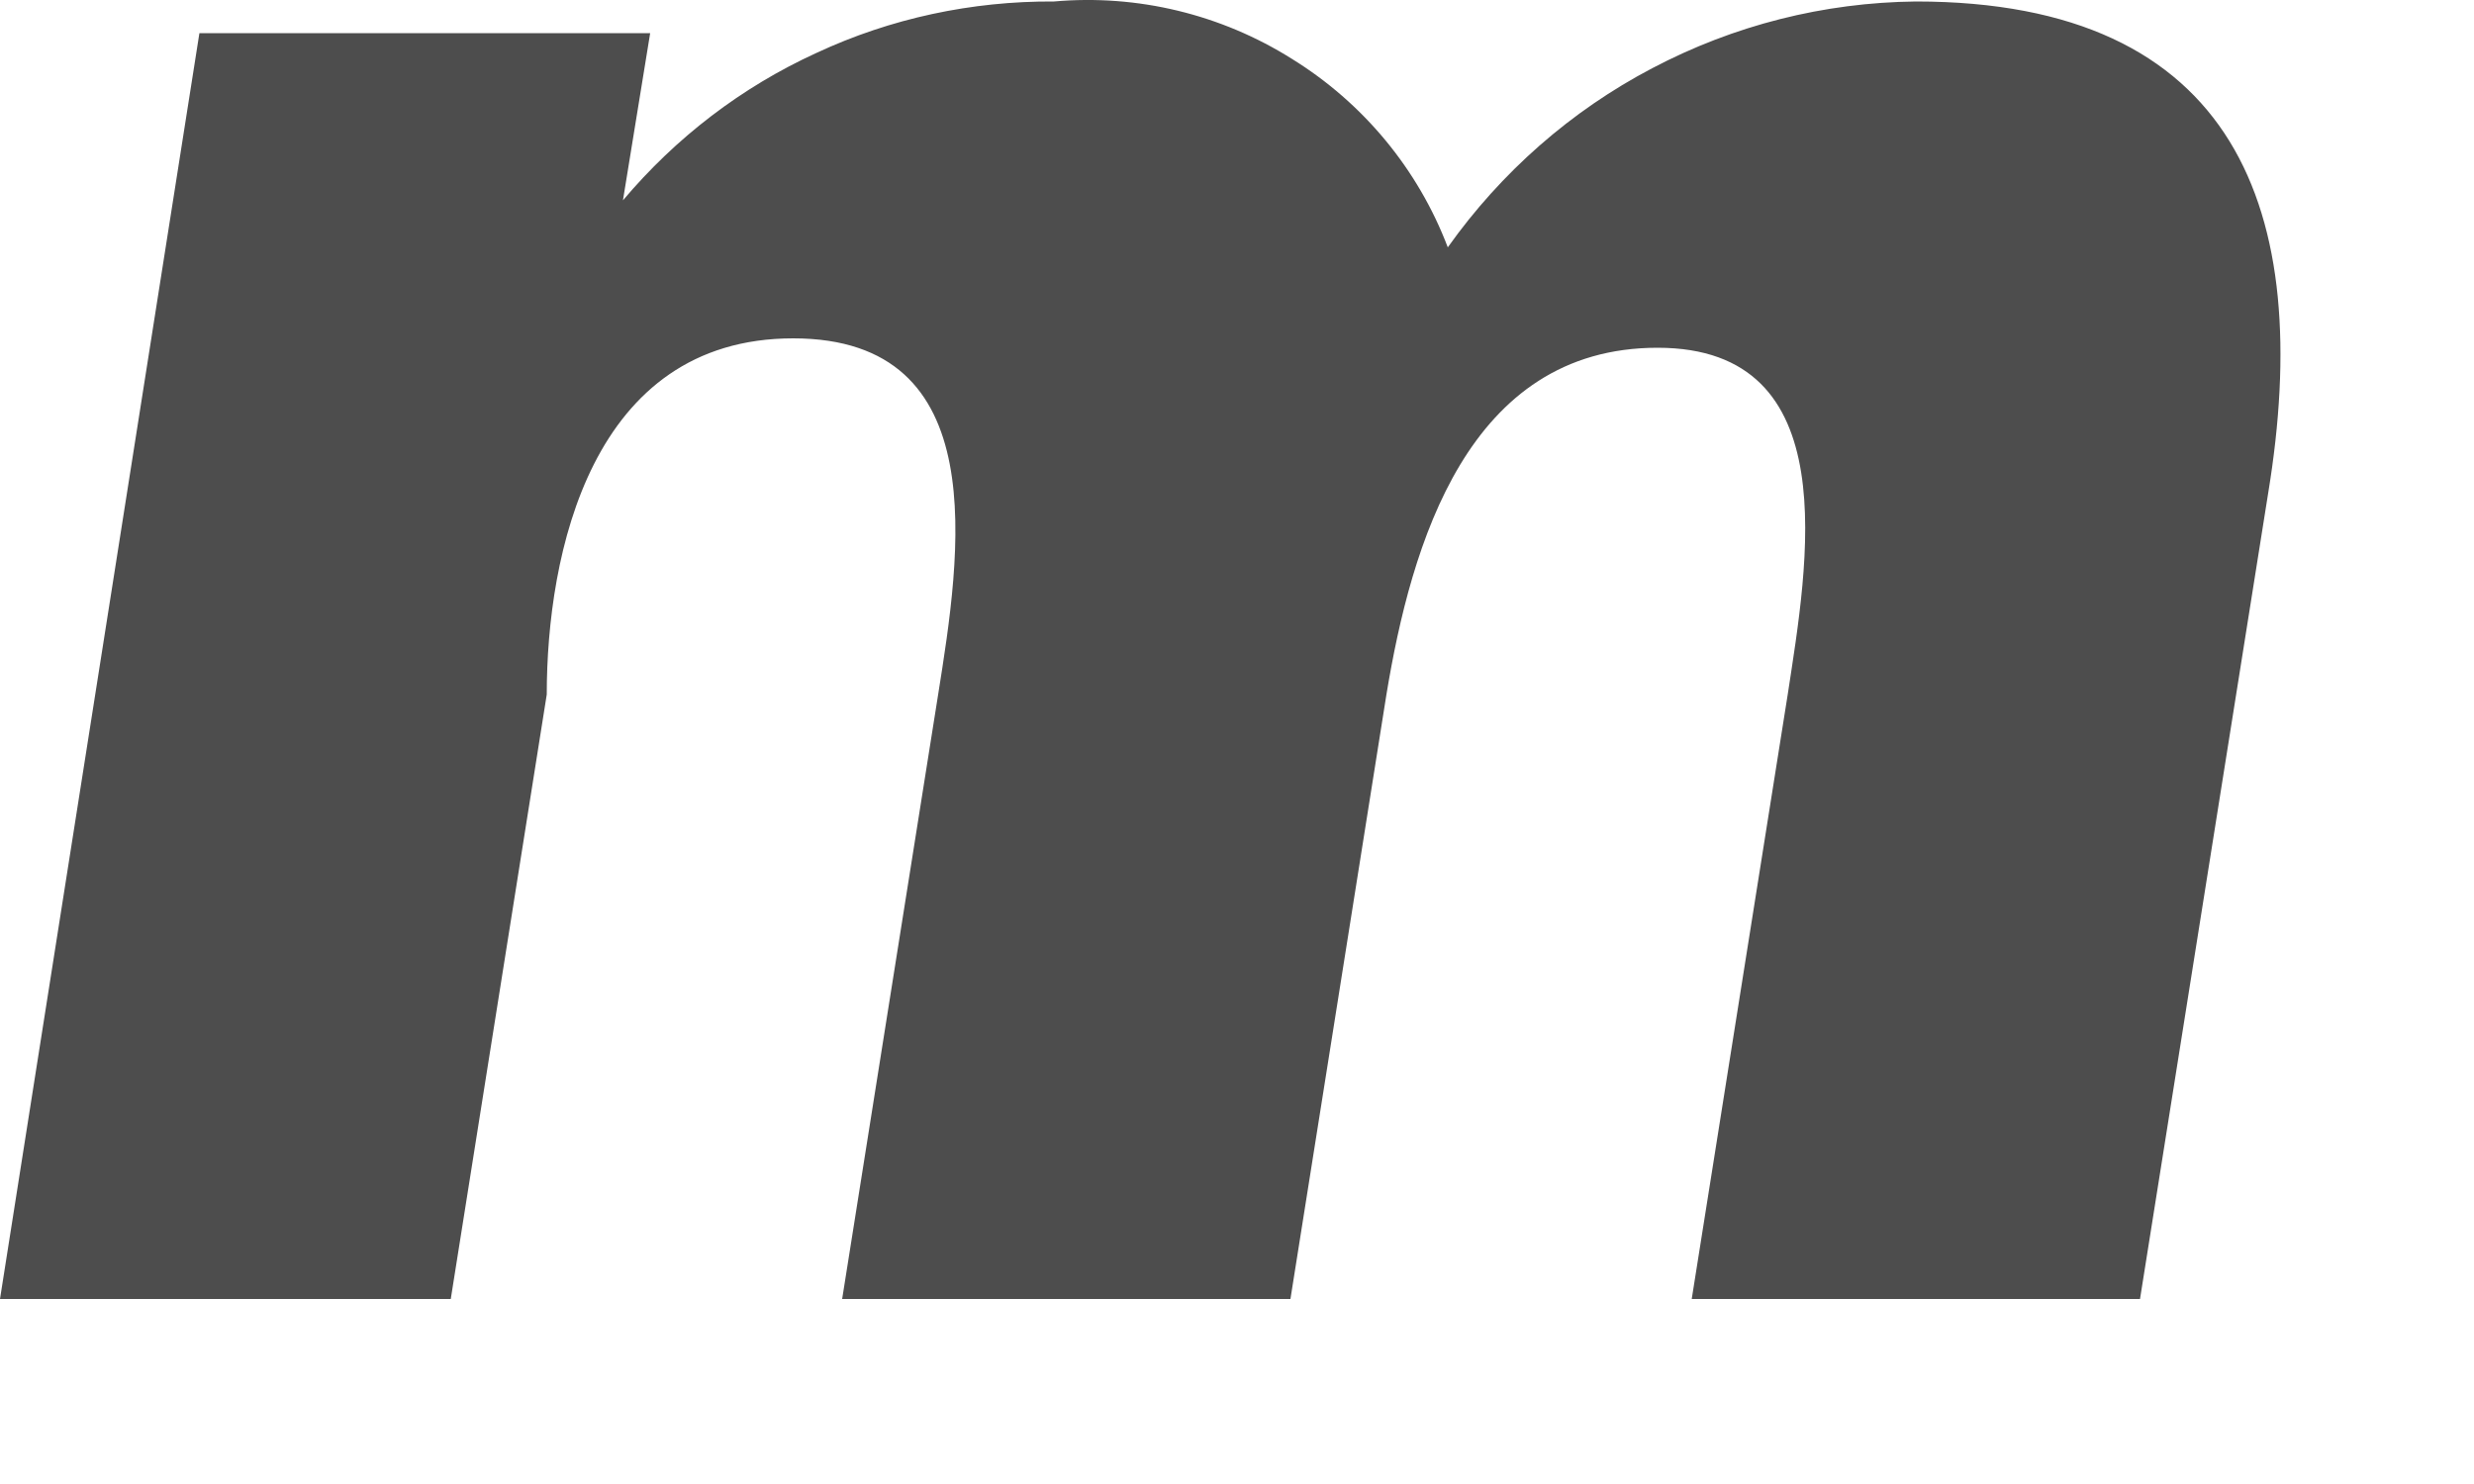
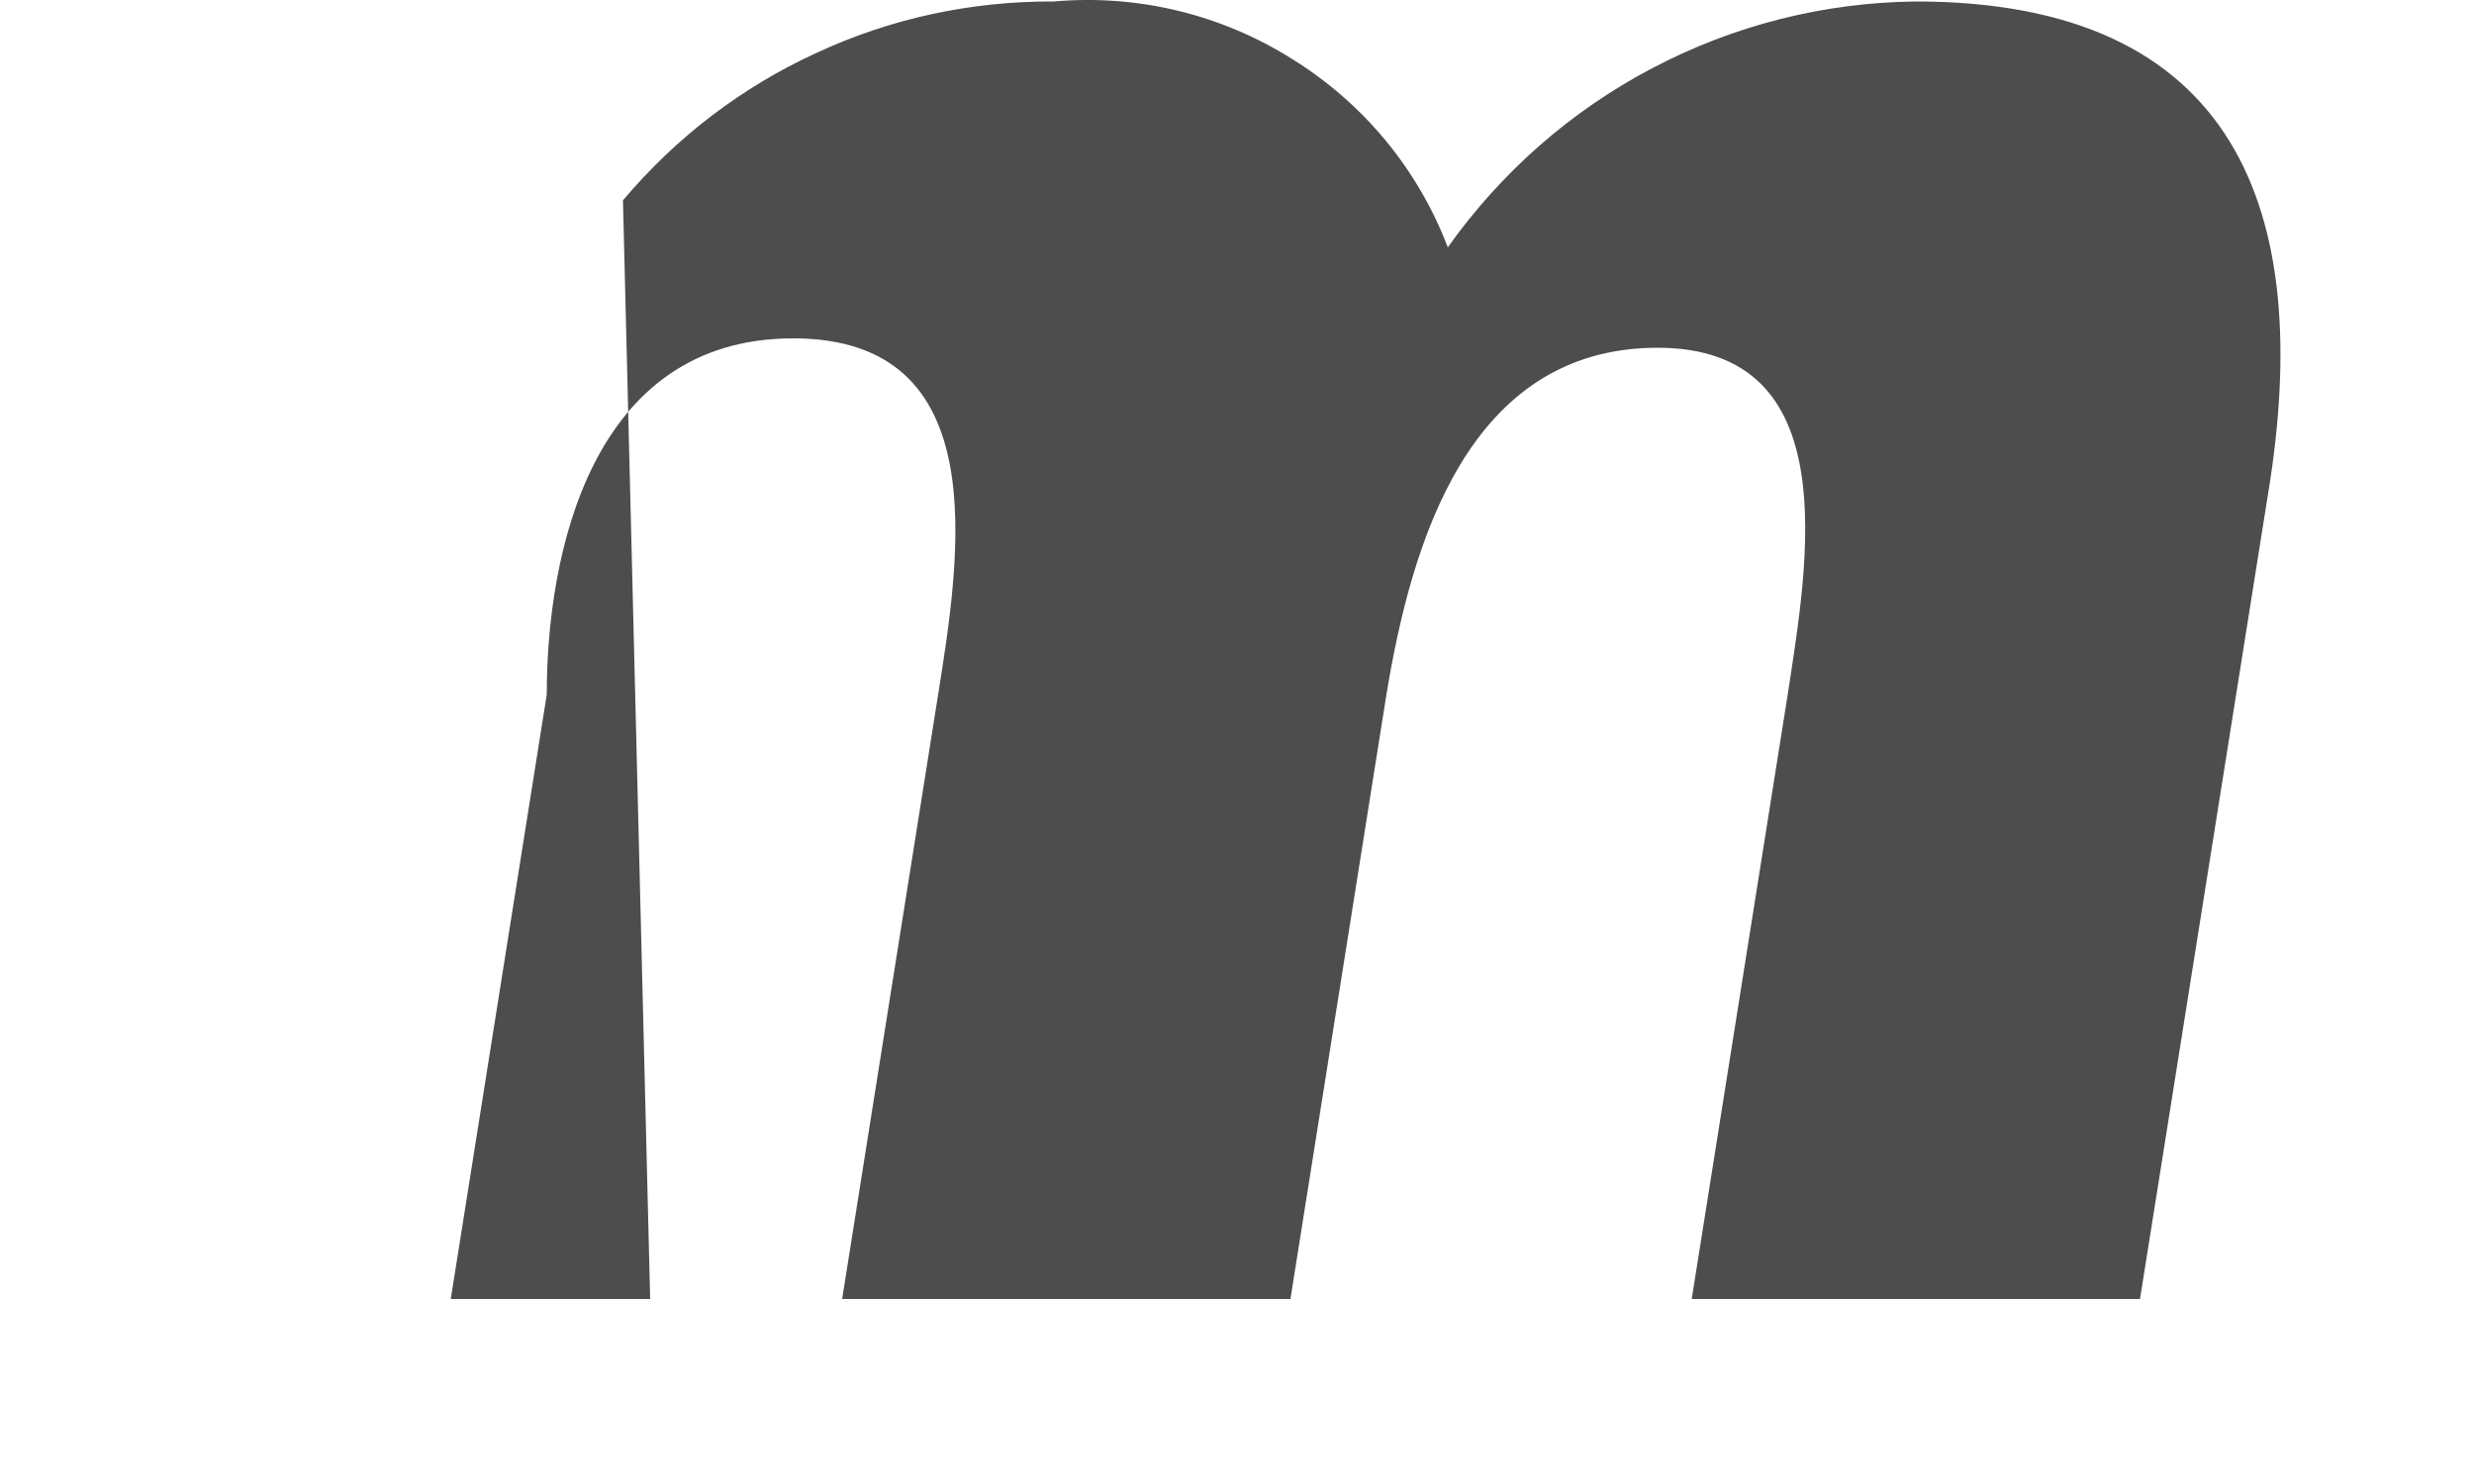
<svg xmlns="http://www.w3.org/2000/svg" fill="none" height="100%" overflow="visible" preserveAspectRatio="none" style="display: block;" viewBox="0 0 5 3" width="100%">
-   <path d="M1.259 0.405C1.366 0.278 1.499 0.176 1.65 0.107C1.8 0.037 1.964 0.002 2.13 0.003C2.299 -0.012 2.468 0.029 2.611 0.119C2.755 0.208 2.866 0.342 2.926 0.5C3.034 0.348 3.175 0.224 3.339 0.138C3.504 0.051 3.686 0.005 3.872 0.003C4.519 0.003 4.678 0.425 4.584 0.997L4.325 2.626H3.419L3.613 1.404C3.653 1.141 3.733 0.703 3.35 0.703C2.966 0.703 2.852 1.101 2.802 1.404L2.608 2.626H1.702L1.896 1.404C1.941 1.121 2.011 0.684 1.603 0.684C1.194 0.684 1.105 1.121 1.105 1.404L0.911 2.626H0L0.403 0.067H1.314L1.259 0.405Z" fill="#4D4D4D" id="Vector" />
+   <path d="M1.259 0.405C1.366 0.278 1.499 0.176 1.65 0.107C1.8 0.037 1.964 0.002 2.13 0.003C2.299 -0.012 2.468 0.029 2.611 0.119C2.755 0.208 2.866 0.342 2.926 0.5C3.034 0.348 3.175 0.224 3.339 0.138C3.504 0.051 3.686 0.005 3.872 0.003C4.519 0.003 4.678 0.425 4.584 0.997L4.325 2.626H3.419L3.613 1.404C3.653 1.141 3.733 0.703 3.35 0.703C2.966 0.703 2.852 1.101 2.802 1.404L2.608 2.626H1.702L1.896 1.404C1.941 1.121 2.011 0.684 1.603 0.684C1.194 0.684 1.105 1.121 1.105 1.404L0.911 2.626H0H1.314L1.259 0.405Z" fill="#4D4D4D" id="Vector" />
</svg>